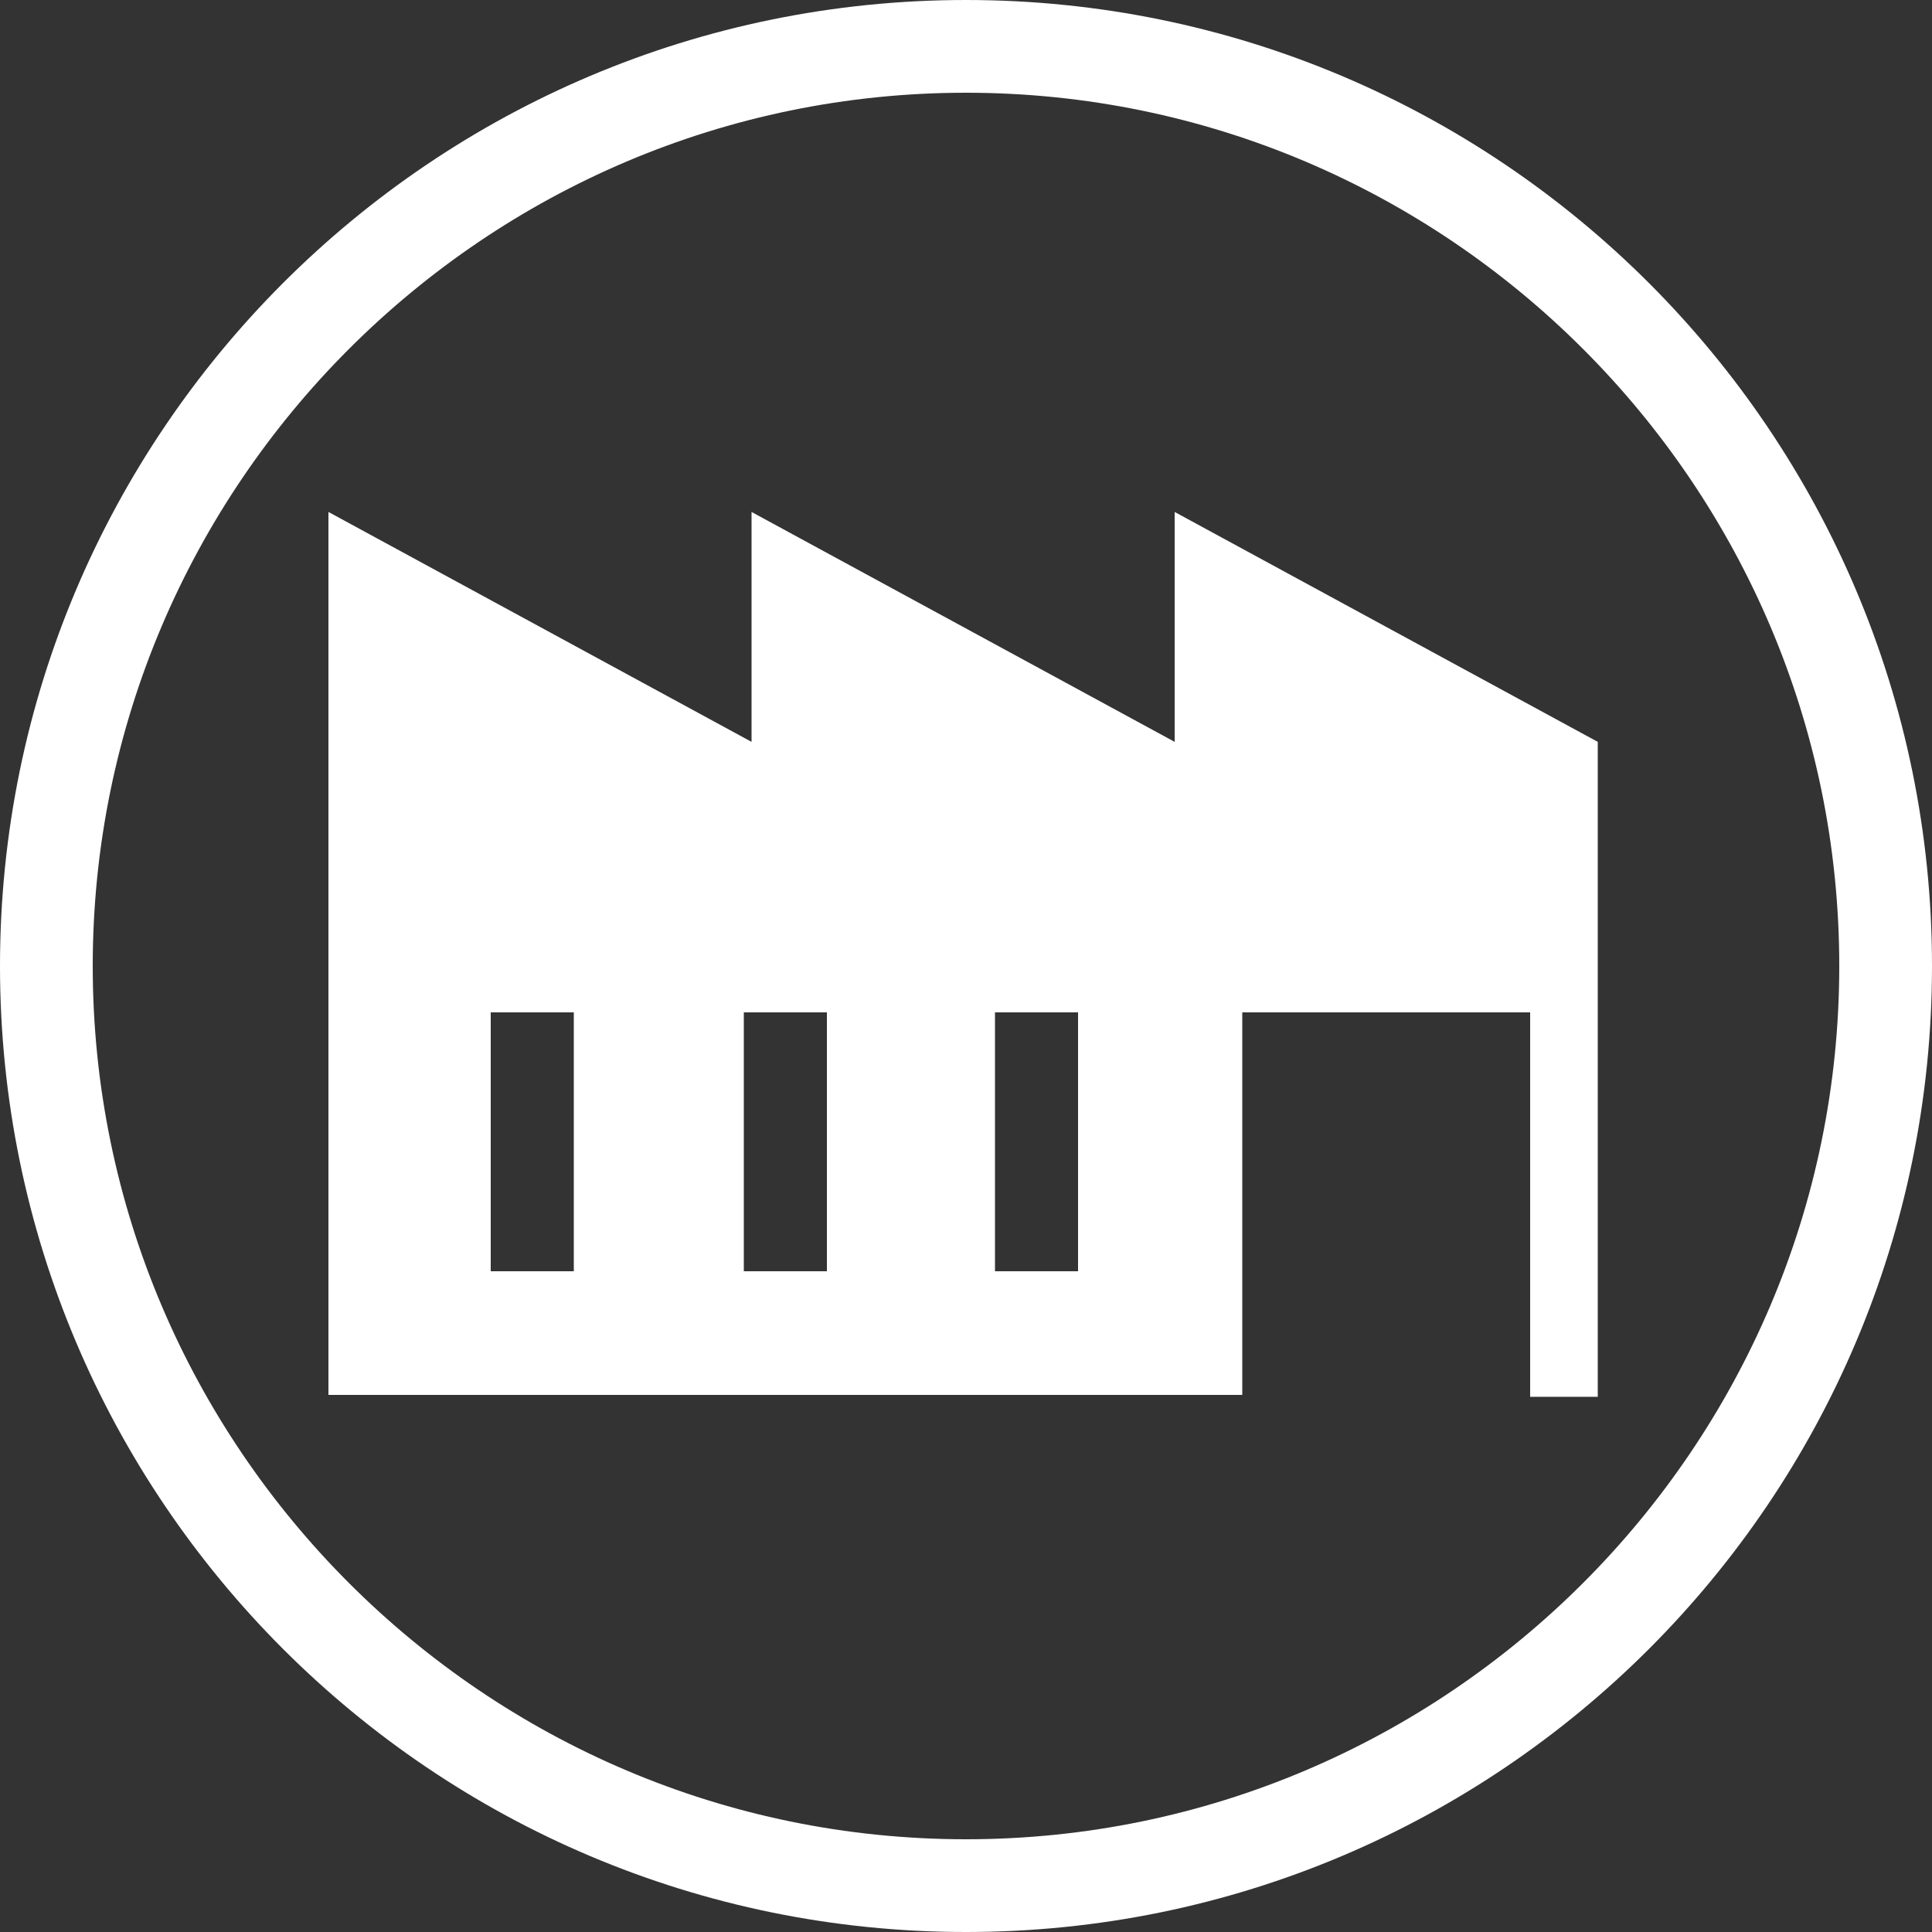
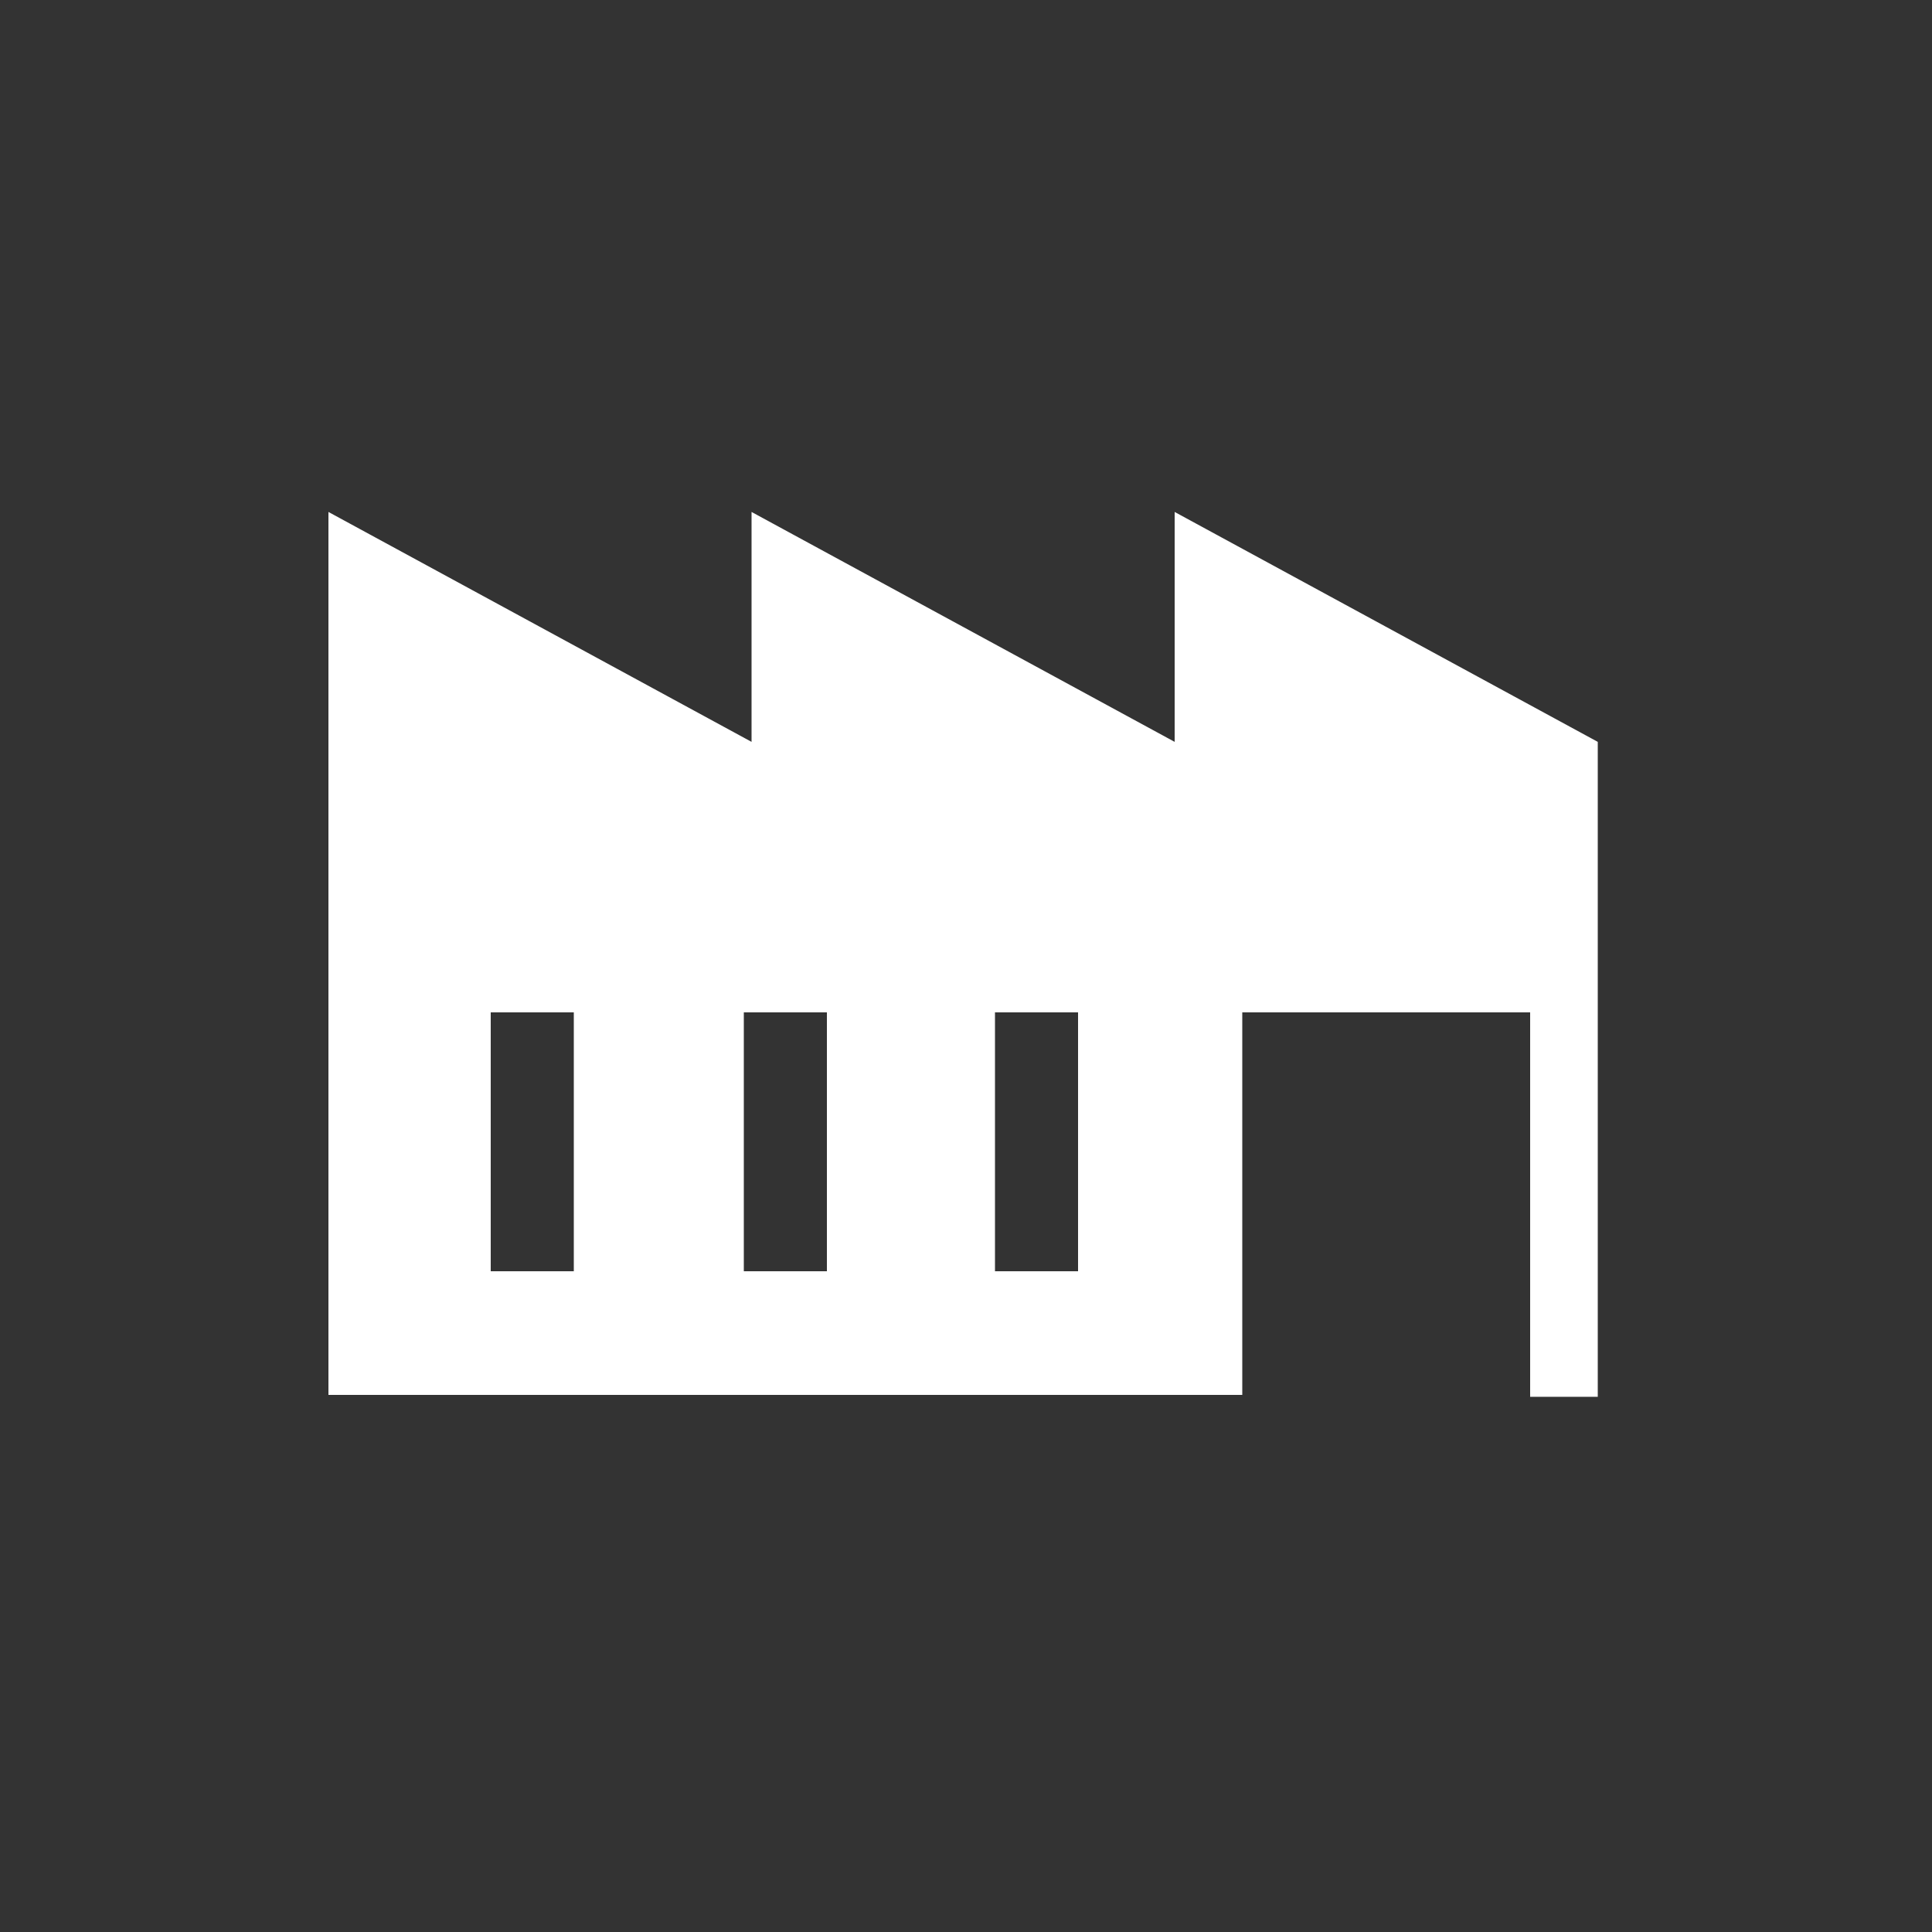
<svg xmlns="http://www.w3.org/2000/svg" width="80" height="80" viewBox="0 0 80 80" fill="none">
  <rect x="0" y="0" width="80" height="80" fill="#333333" stroke="none" />
-   <path d="M40 80C17.92 80 0 62.08 0 40C0 17.92 17.92 0 40 0C62.08 0 80 17.92 80 40C80 62.08 62.08 80 40 80ZM40 3.84C20.08 3.84 3.84 20.08 3.84 40C3.84 59.92 20.08 76.16 40 76.16C59.92 76.16 76.16 59.92 76.16 40C76.16 20.08 59.92 3.84 40 3.84Z" fill="white" />
  <path d="M48.64 21.199V30.719L31.12 21.199V30.719L13.6 21.199V57.759H31.12H48.64H51.44V41.919H63.36V57.839H66.16V30.719L48.64 21.199ZM23.76 52.639H20.32V41.919H23.76V52.639ZM34.24 52.639H30.8V41.919H34.24V52.639ZM44.64 52.639H41.2V41.919H44.64V52.639Z" fill="white" />
</svg>